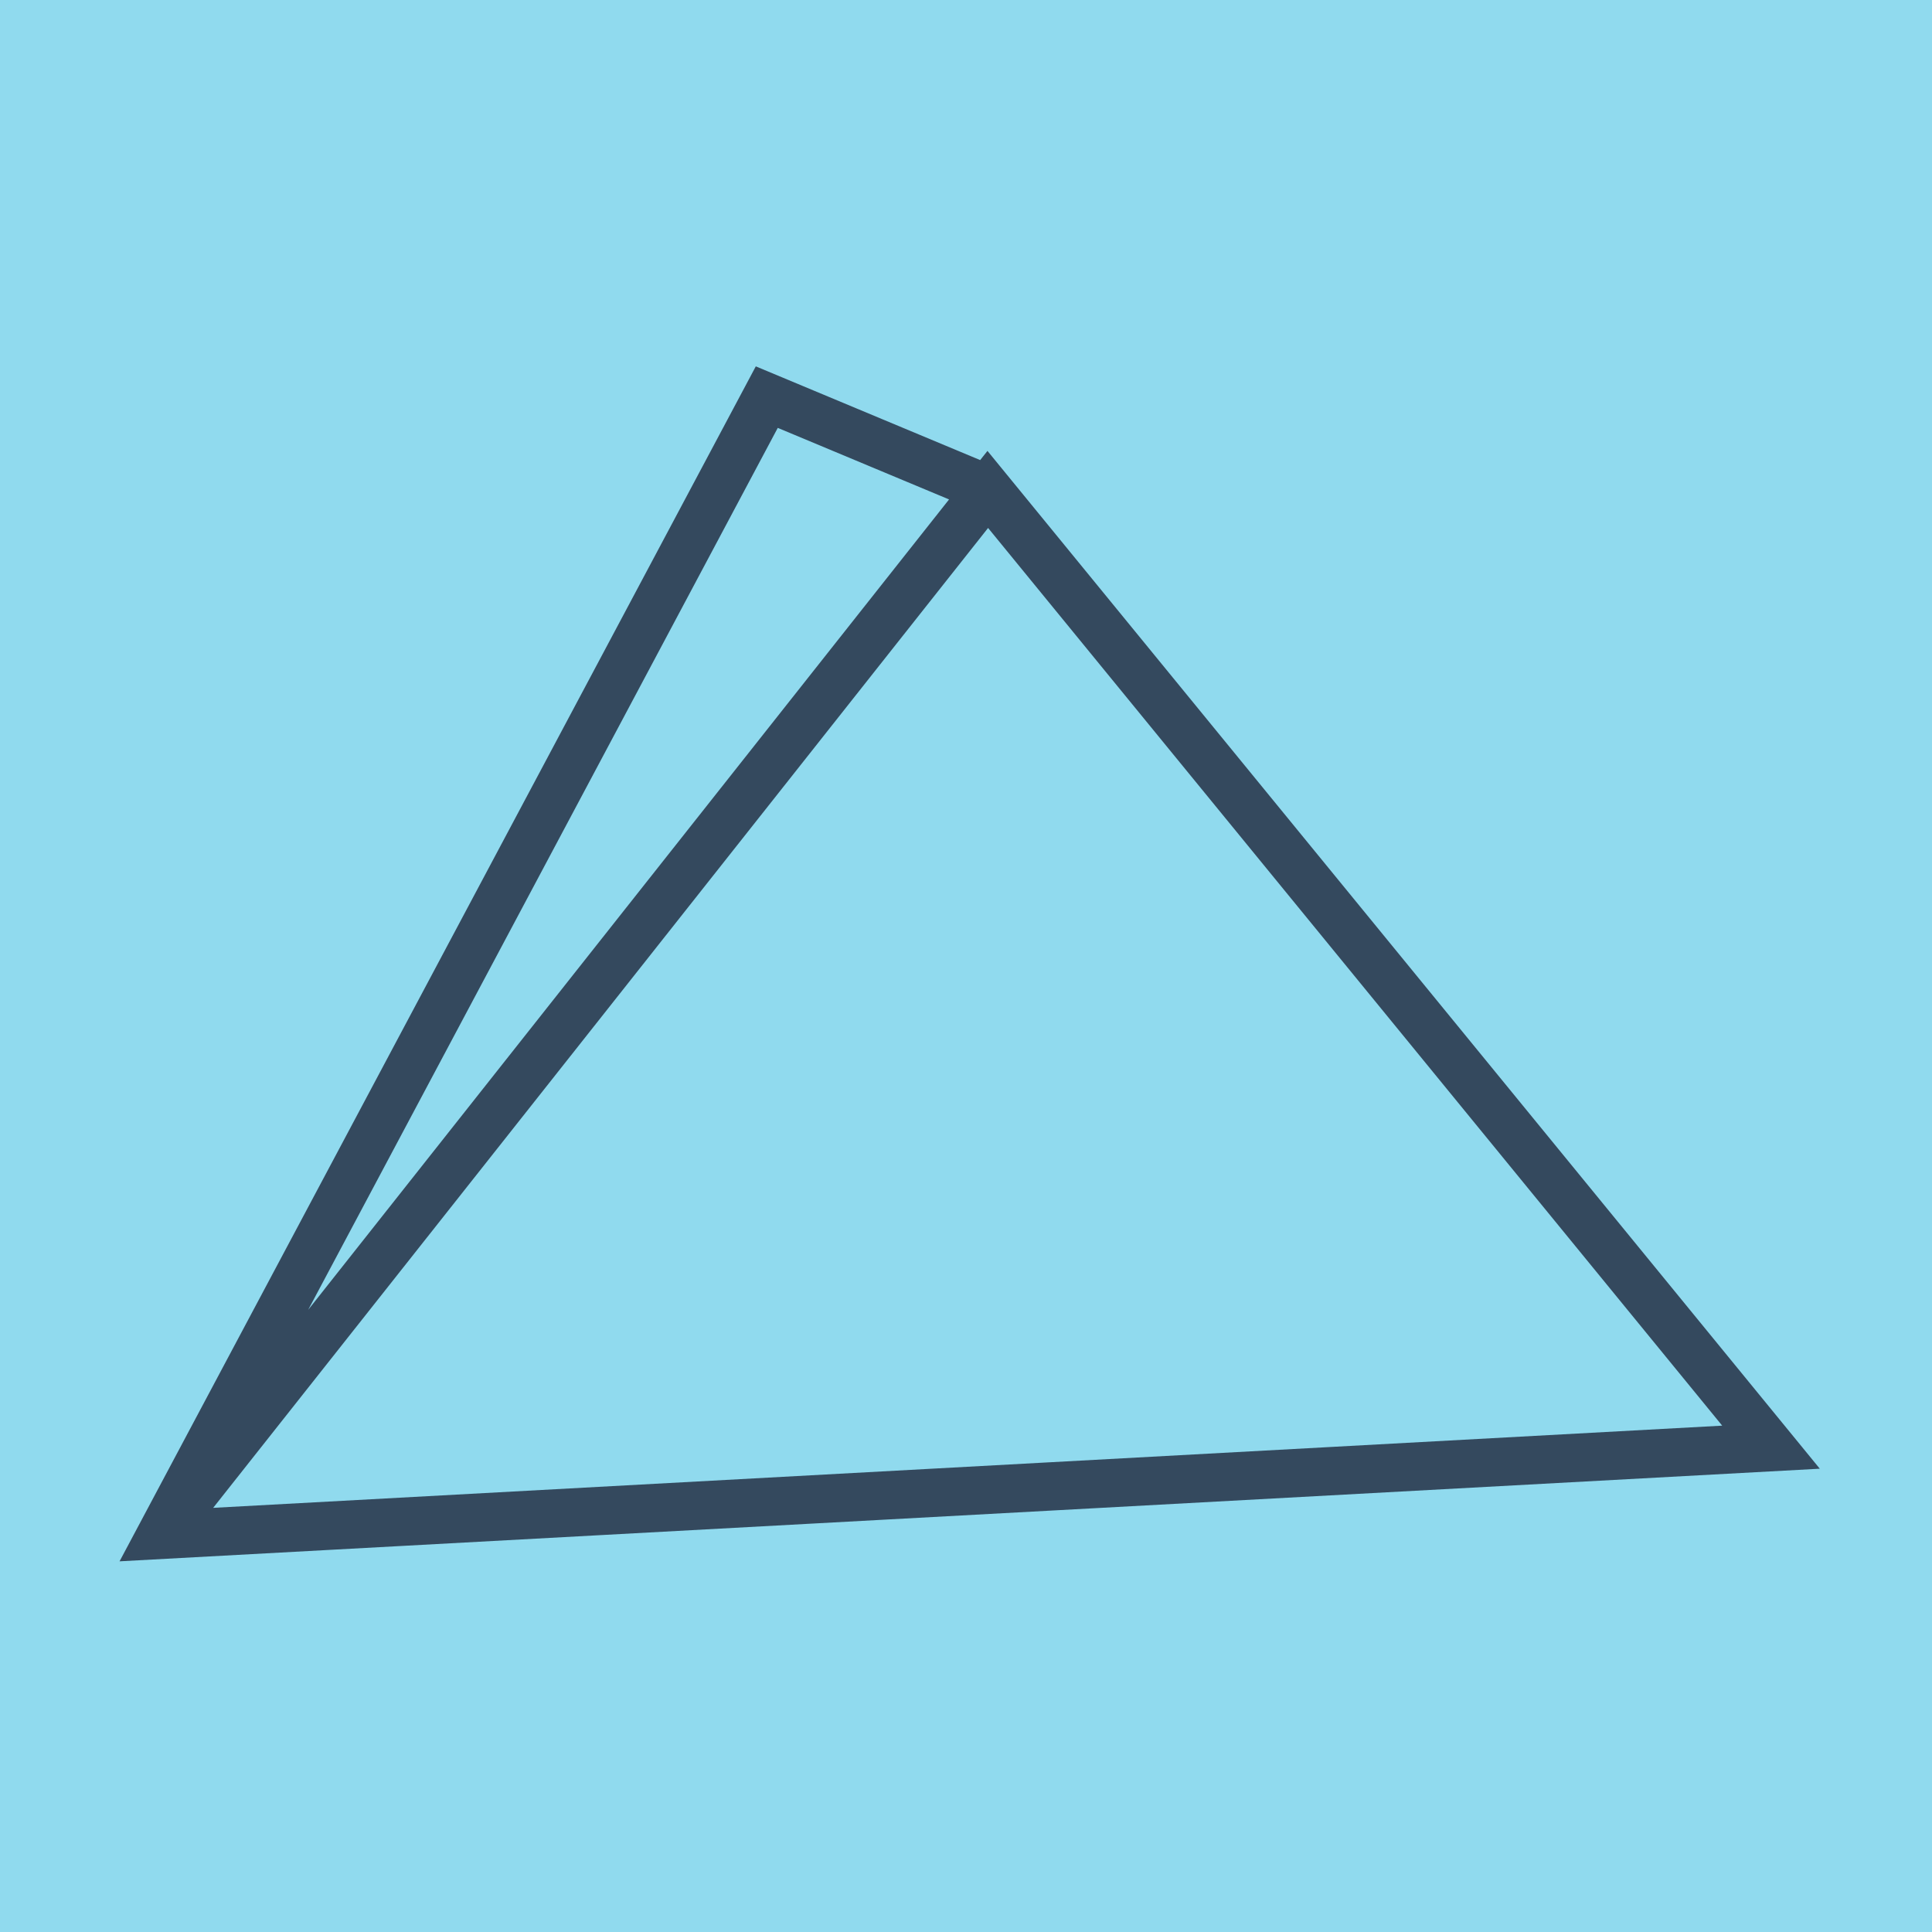
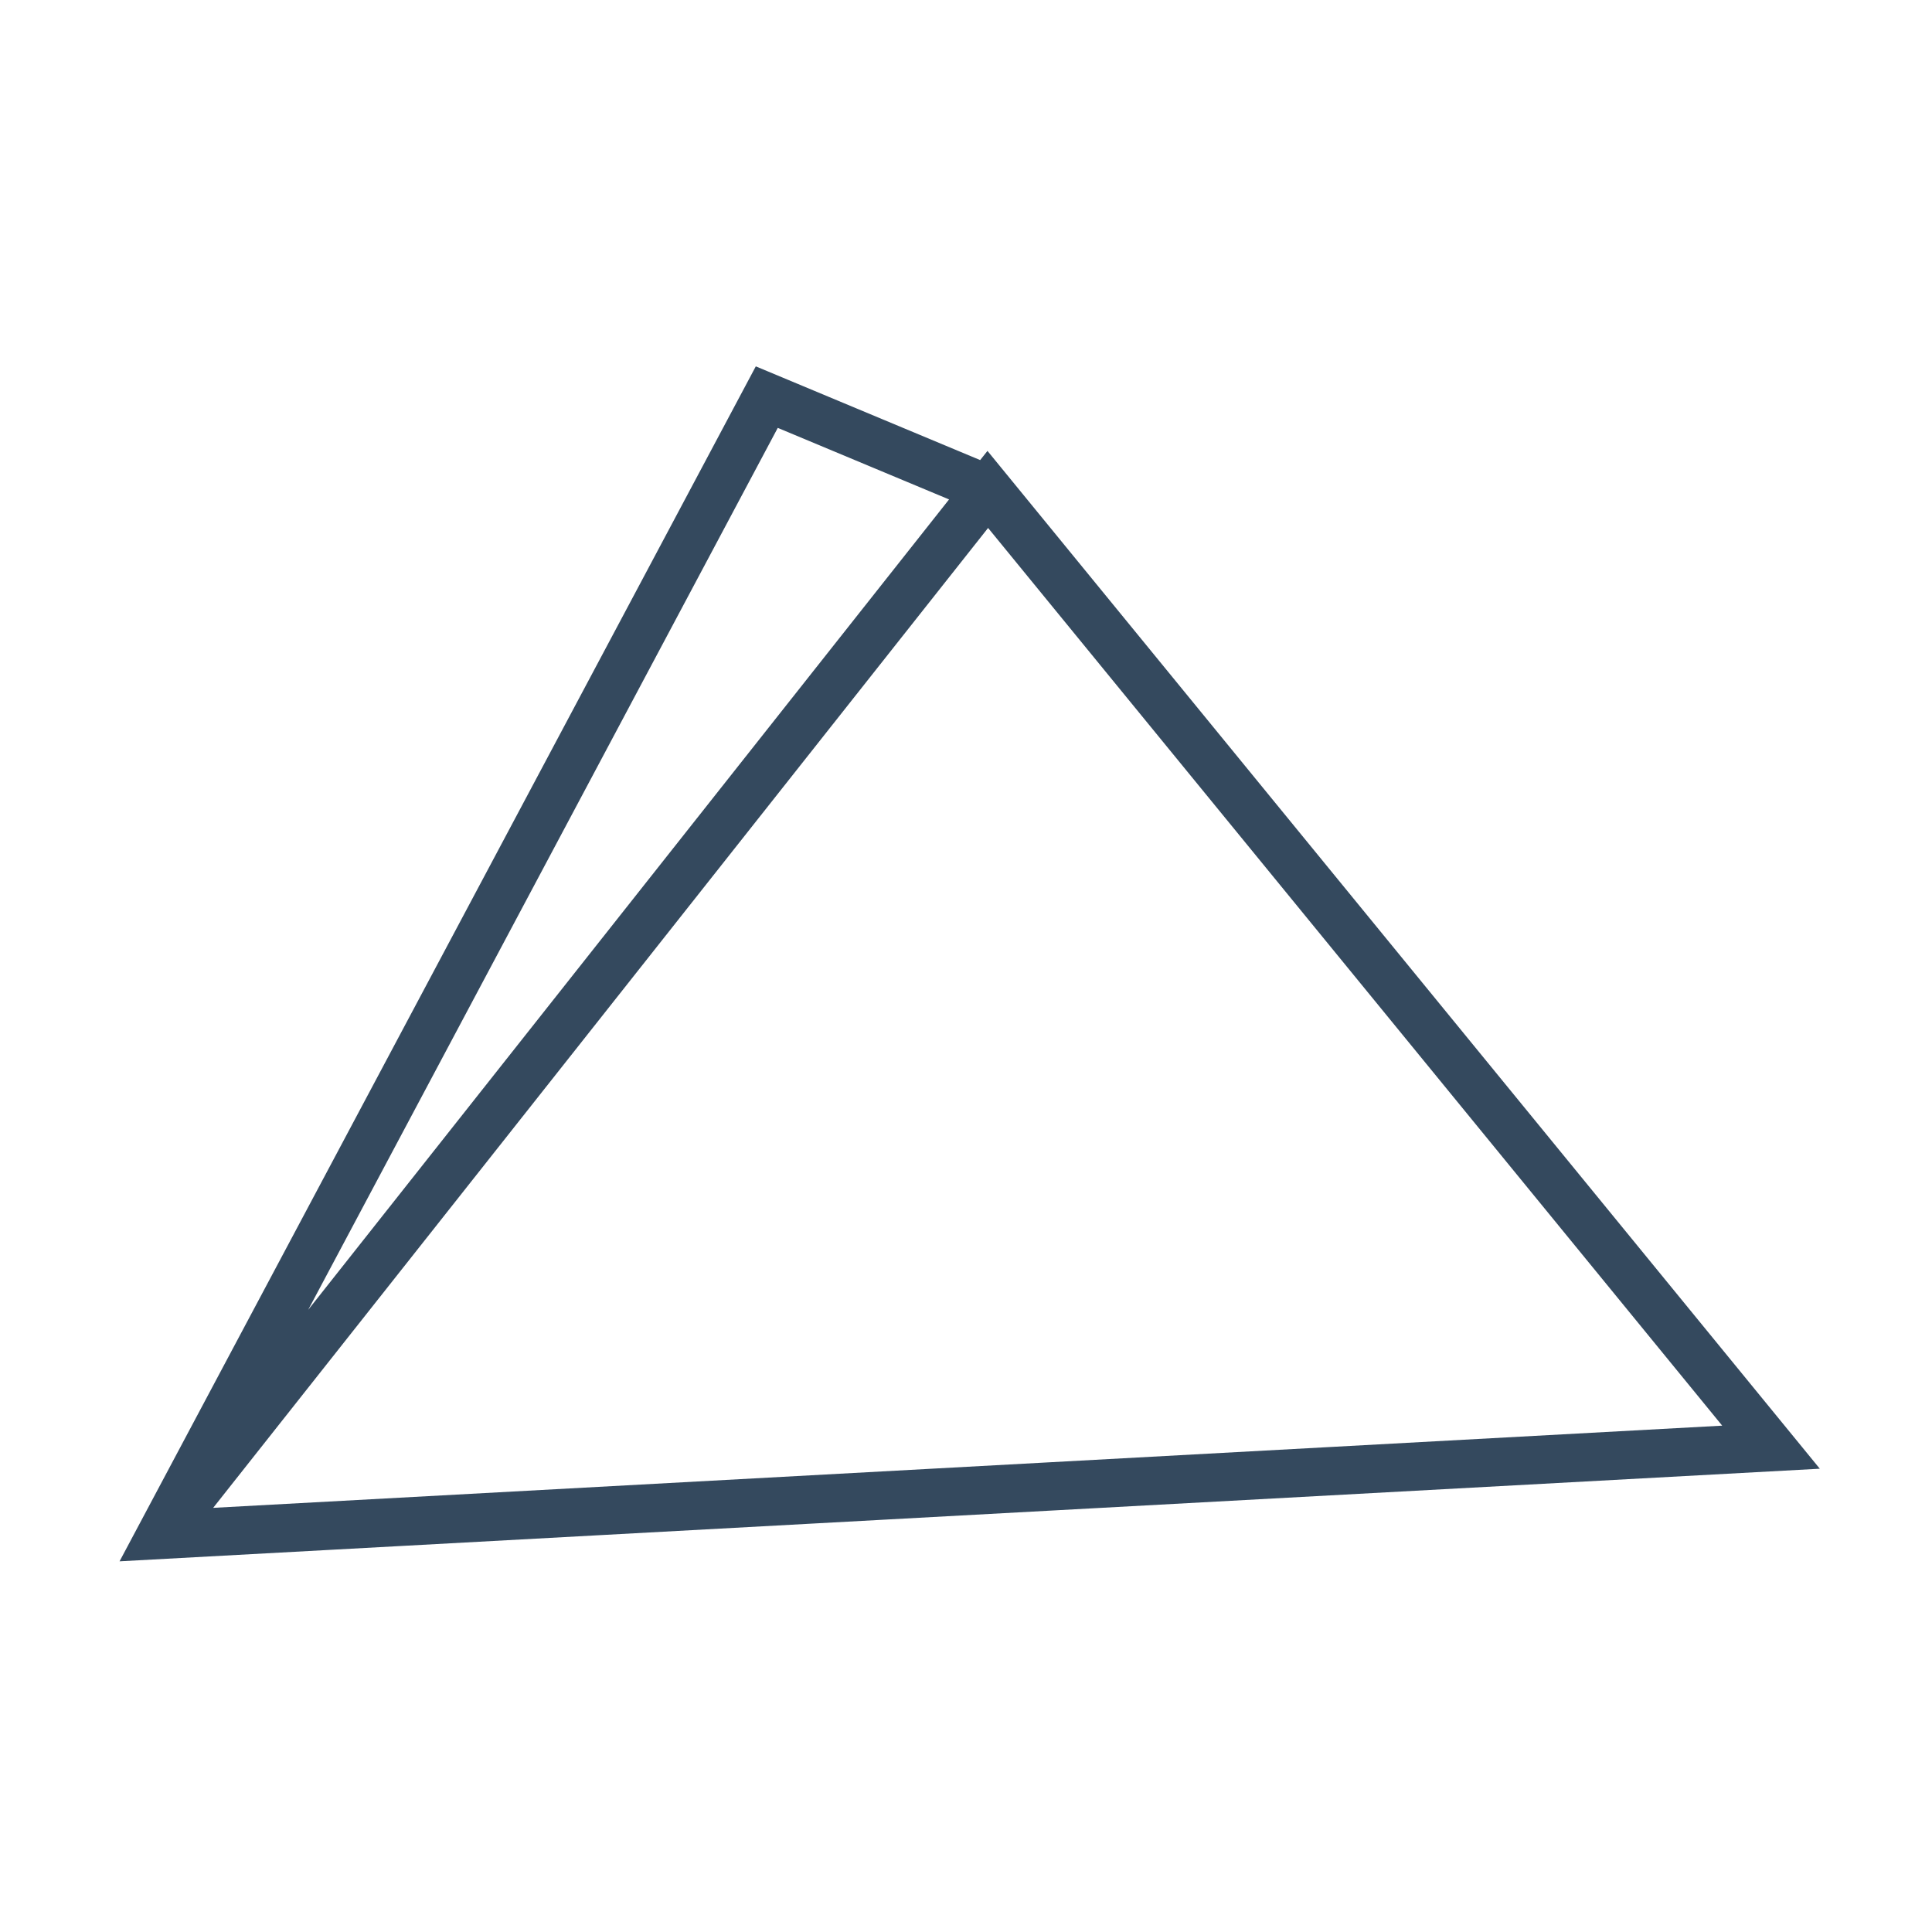
<svg xmlns="http://www.w3.org/2000/svg" viewBox="-10 -10 120 120" preserveAspectRatio="xMidYMid meet">
-   <path style="fill:#90daee" d="M-10-10h120v120H-10z" />
  <polyline stroke-linecap="round" points="51.352,20.399 37.626,14.666 0,85.334 100,79.887 51.352,20.399 0,85.334 37.626,14.666 0,85.334 100,79.887 51.352,20.399 0,85.334 37.626,14.666 0,85.334 100,79.887 51.352,20.399 " style="fill:none;stroke:#34495e;stroke-width: 3px" />
</svg>